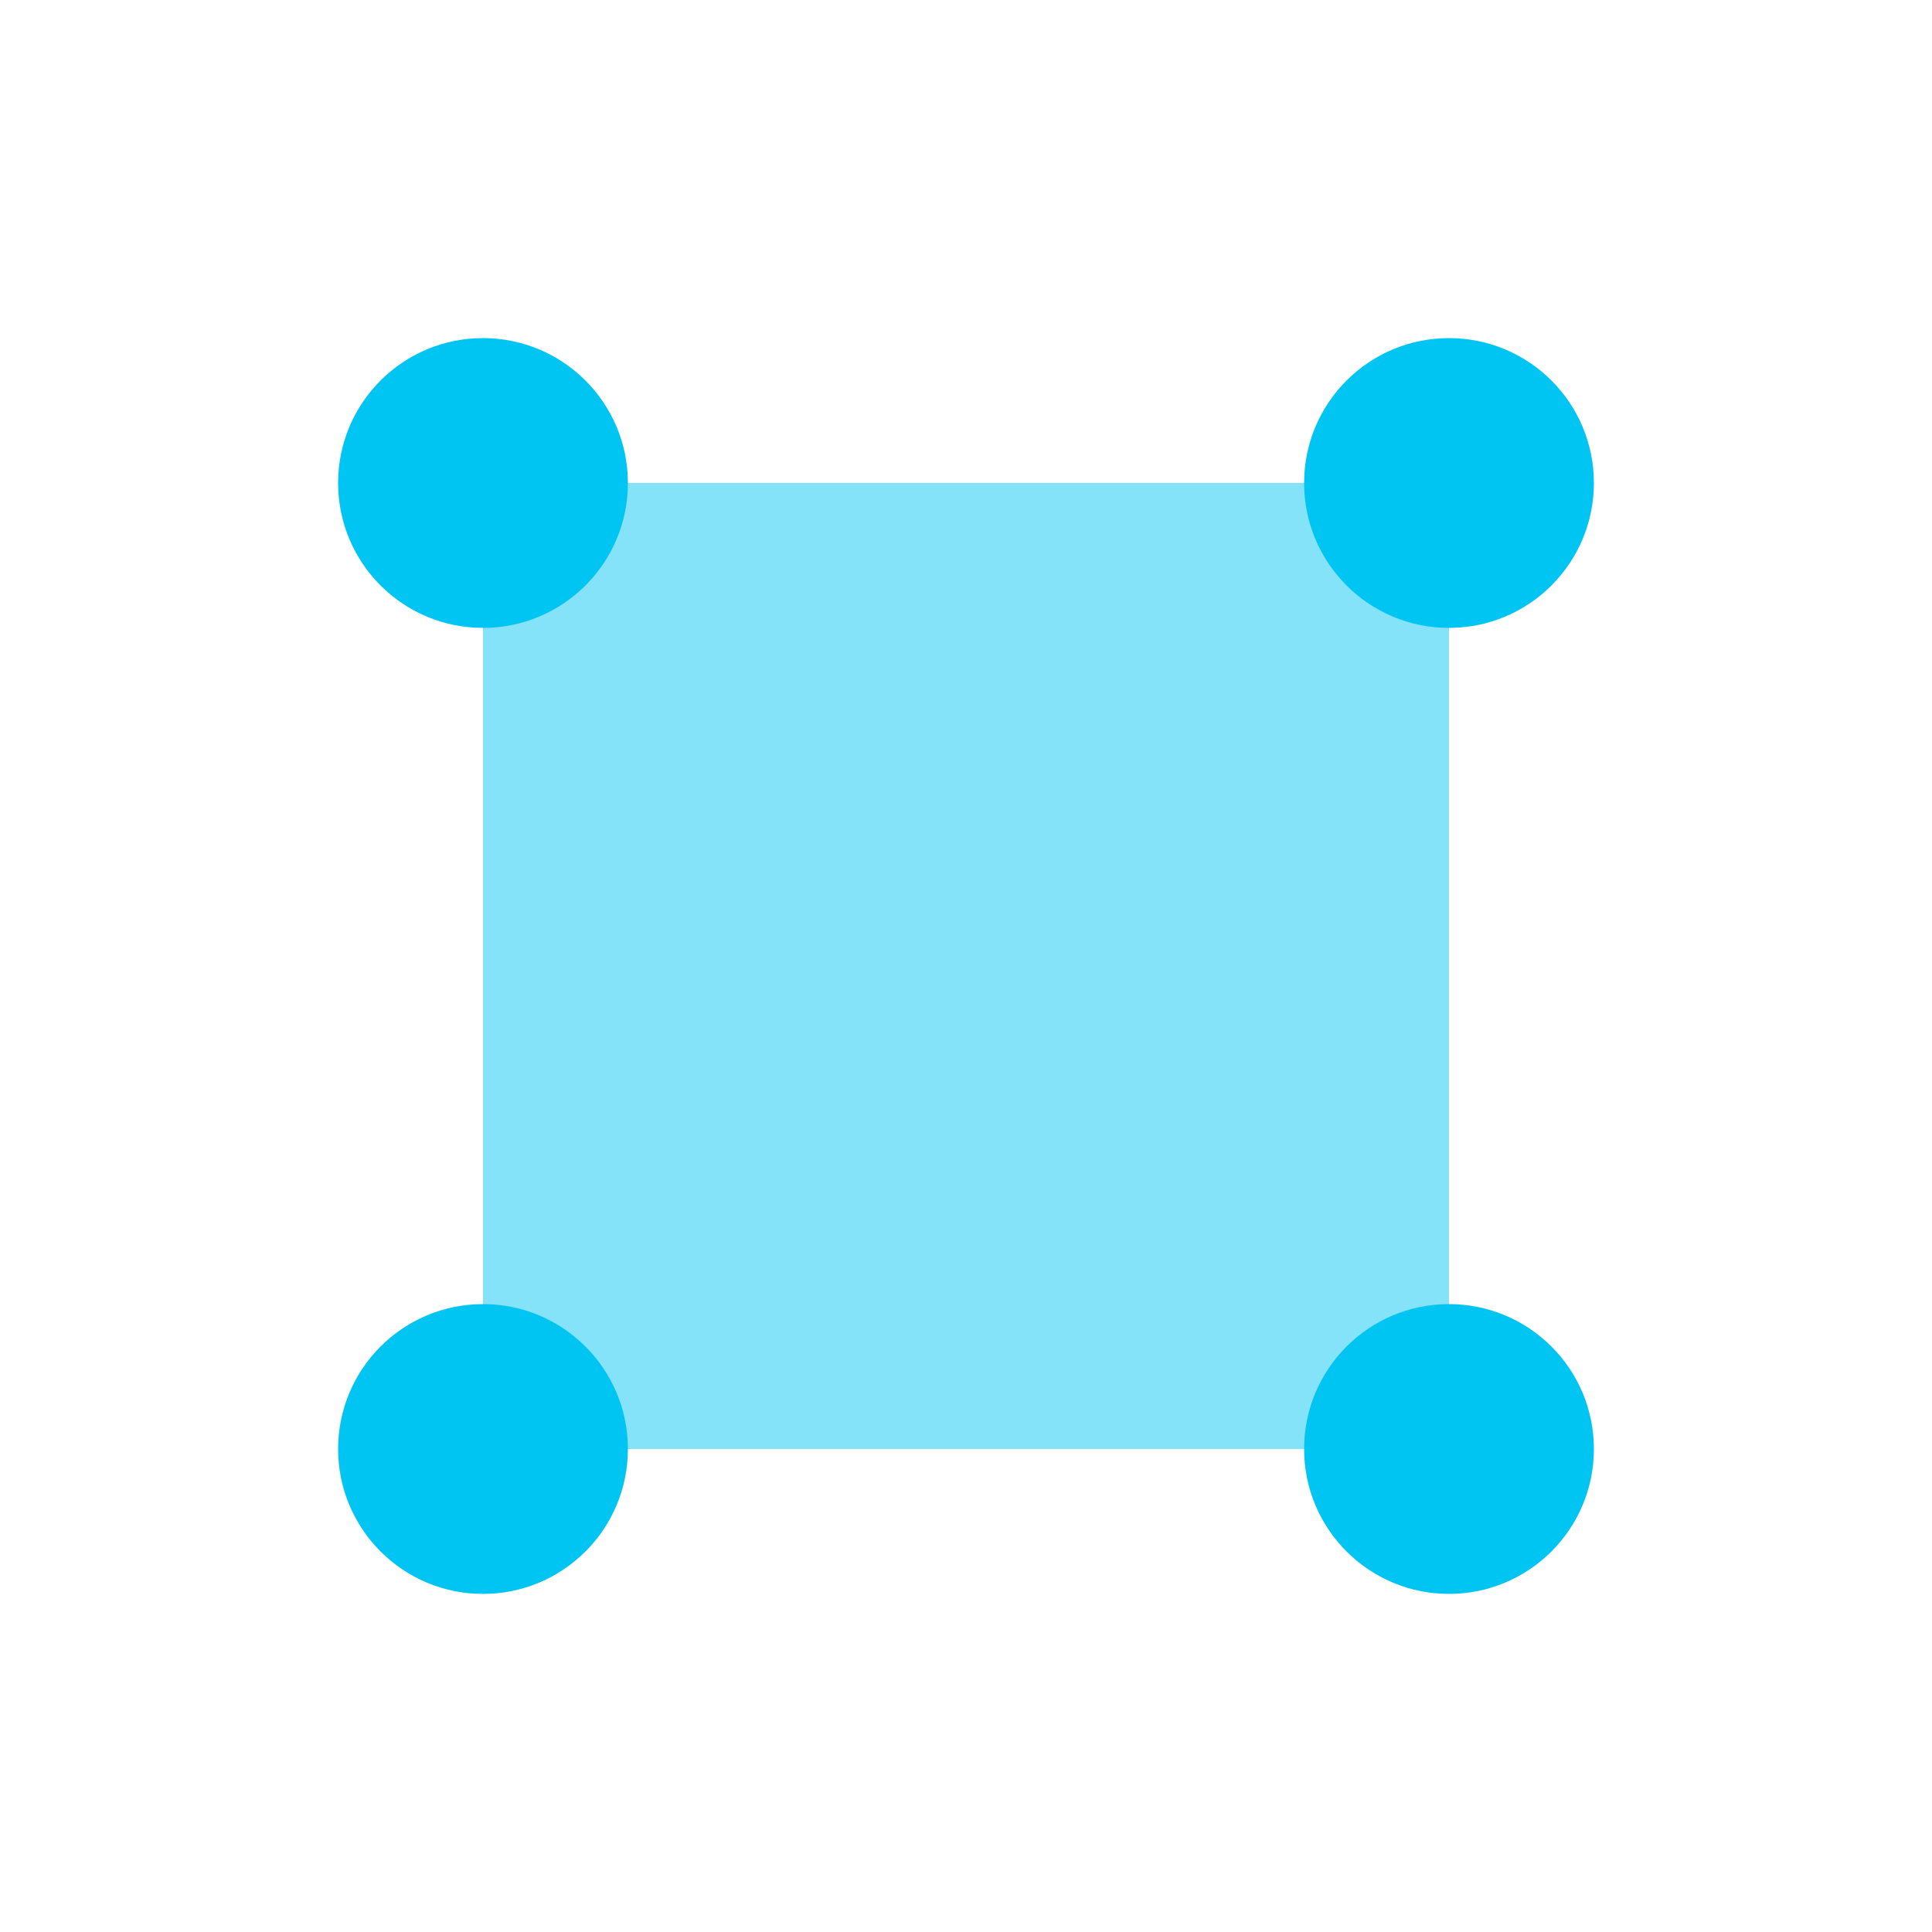
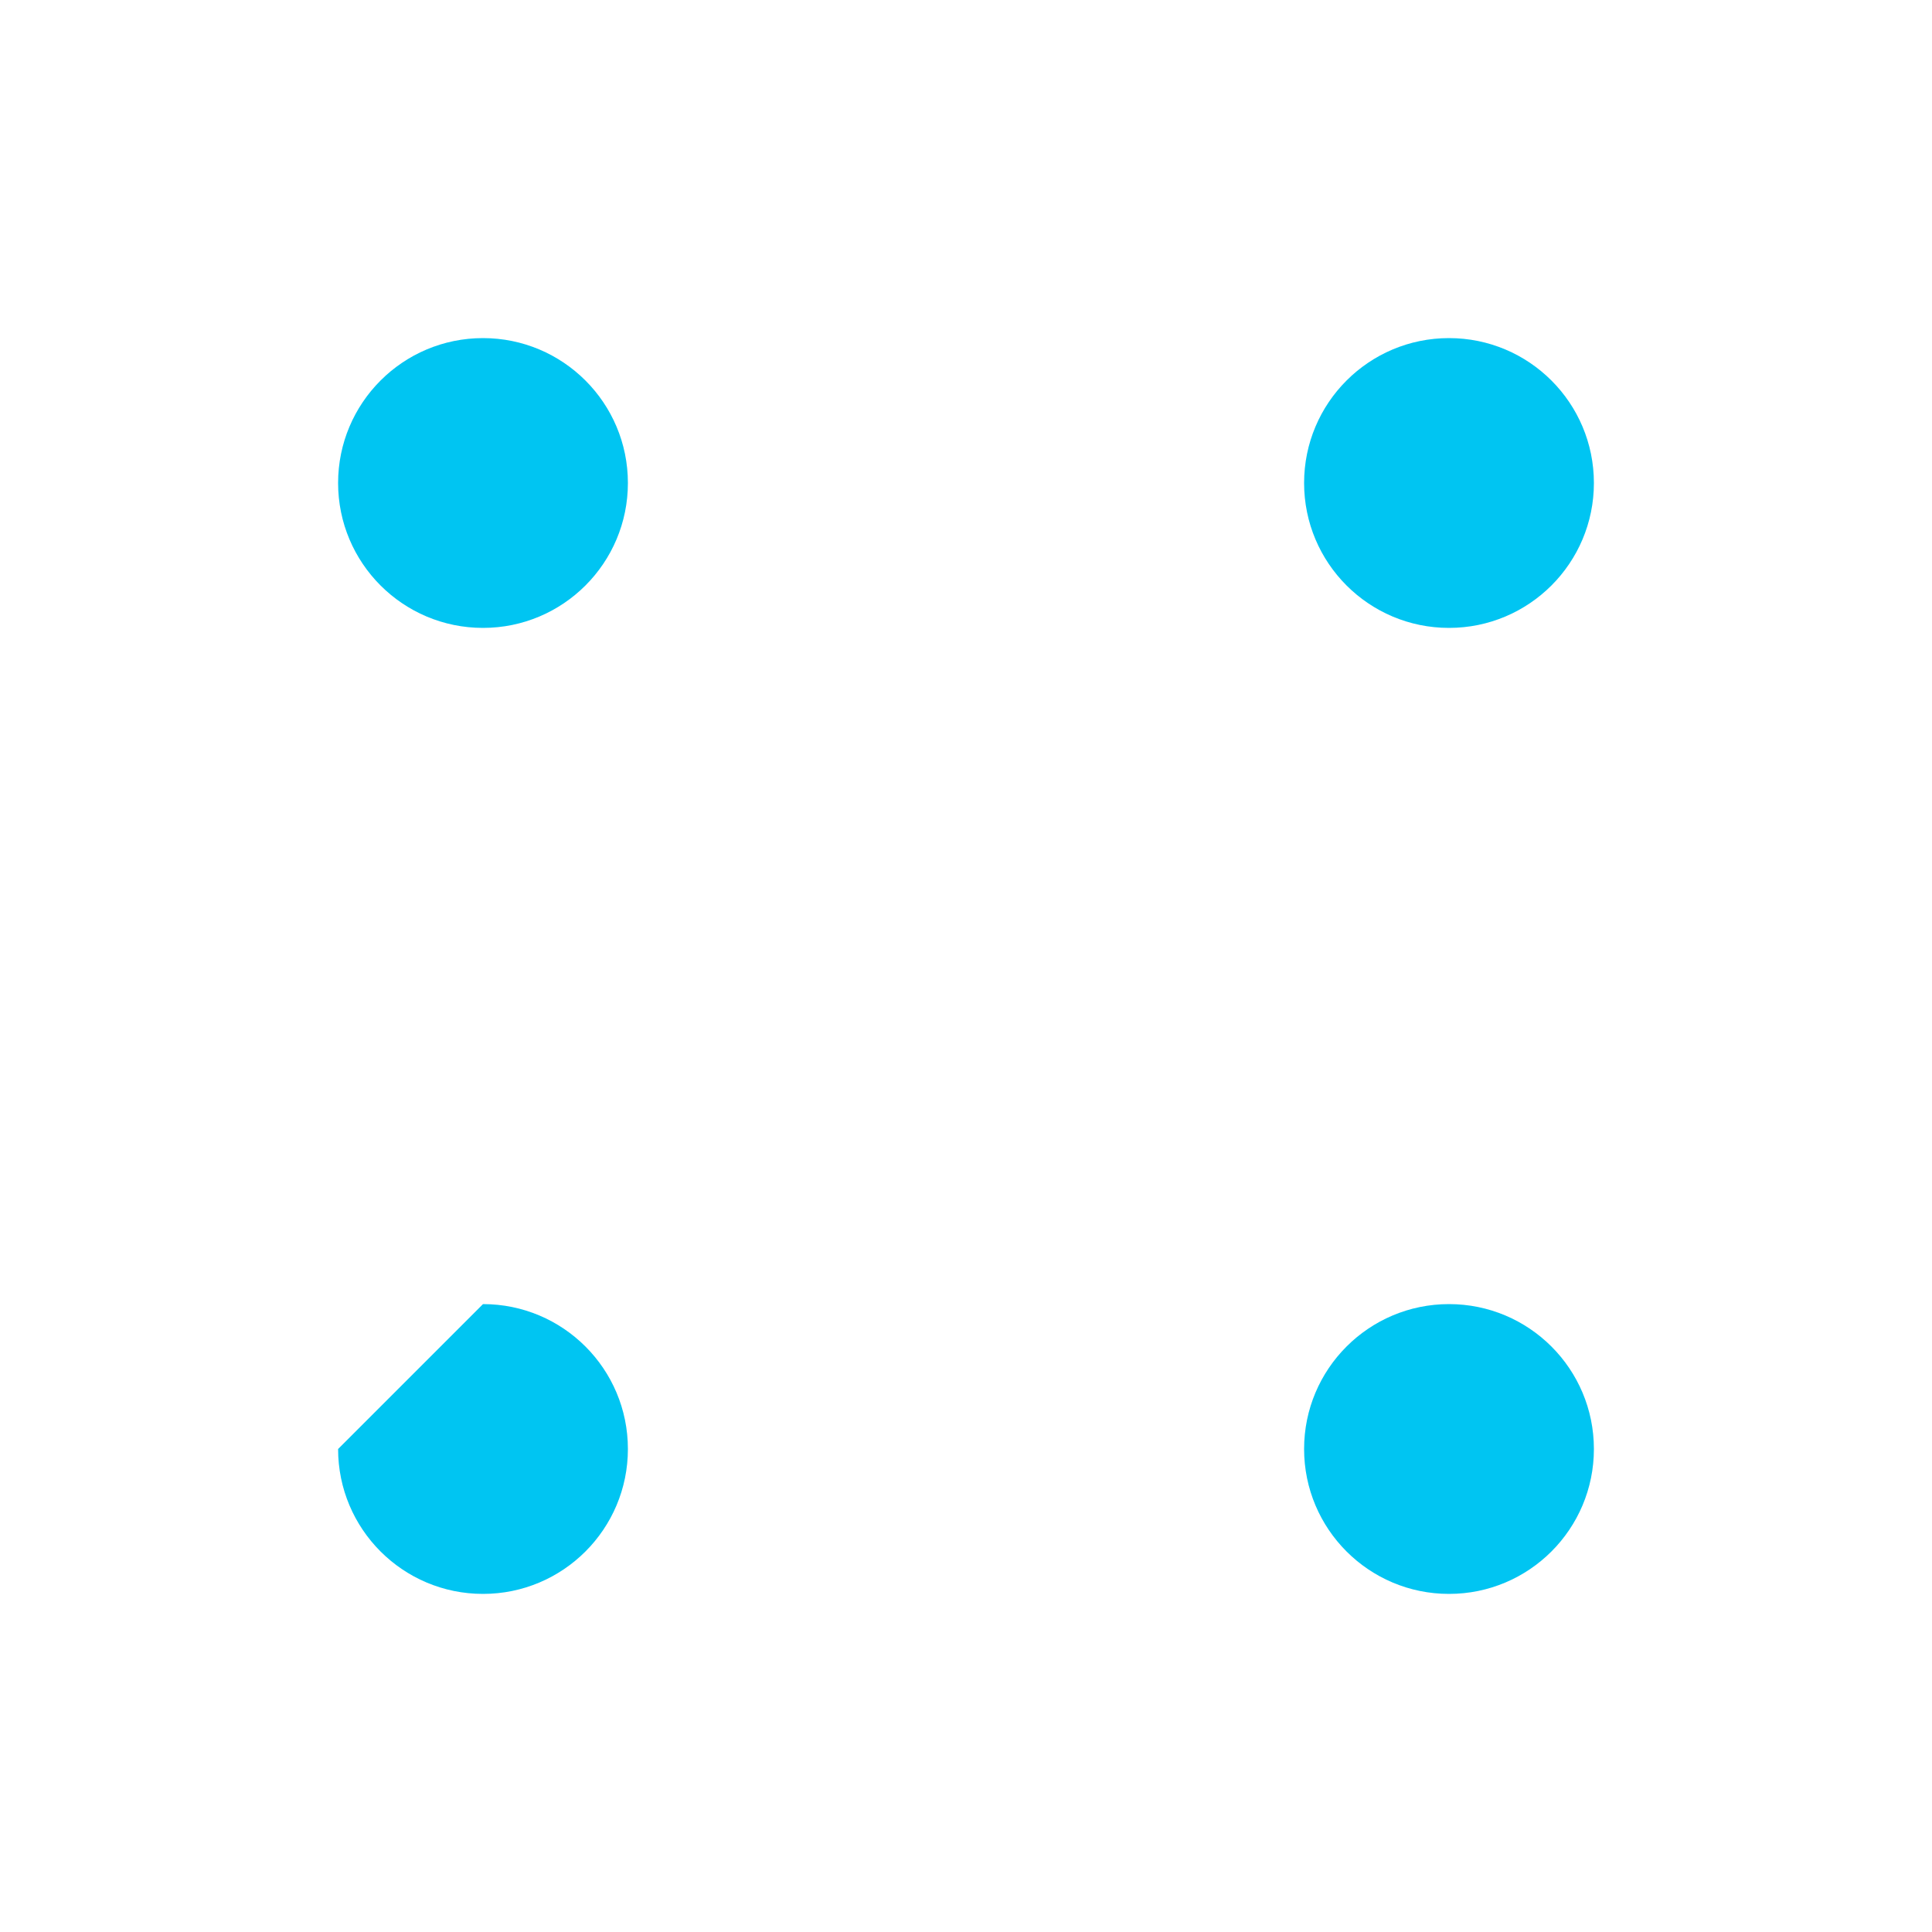
<svg xmlns="http://www.w3.org/2000/svg" width="40" height="40" viewBox="0 0 40 40" fill="none">
-   <path d="M30 10H10V30H30V10Z" fill="#85E3F9" />
-   <path fill-rule="evenodd" clip-rule="evenodd" d="M10 27C11.657 27 13 28.343 13 30C13 31.657 11.657 33 10 33C8.343 33 7 31.657 7 30C7 28.343 8.343 27 10 27ZM30 27C31.657 27 33 28.343 33 30C33 31.657 31.657 33 30 33C28.343 33 27 31.657 27 30C27 28.343 28.343 27 30 27ZM10 7C11.657 7 13 8.343 13 10C13 11.657 11.657 13 10 13C8.343 13 7 11.657 7 10C7 8.343 8.343 7 10 7ZM30 7C31.657 7 33 8.343 33 10C33 11.657 31.657 13 30 13C28.343 13 27 11.657 27 10C27 8.343 28.343 7 30 7Z" fill="#00C5F2" />
+   <path fill-rule="evenodd" clip-rule="evenodd" d="M10 27C11.657 27 13 28.343 13 30C13 31.657 11.657 33 10 33C8.343 33 7 31.657 7 30ZM30 27C31.657 27 33 28.343 33 30C33 31.657 31.657 33 30 33C28.343 33 27 31.657 27 30C27 28.343 28.343 27 30 27ZM10 7C11.657 7 13 8.343 13 10C13 11.657 11.657 13 10 13C8.343 13 7 11.657 7 10C7 8.343 8.343 7 10 7ZM30 7C31.657 7 33 8.343 33 10C33 11.657 31.657 13 30 13C28.343 13 27 11.657 27 10C27 8.343 28.343 7 30 7Z" fill="#00C5F2" />
</svg>